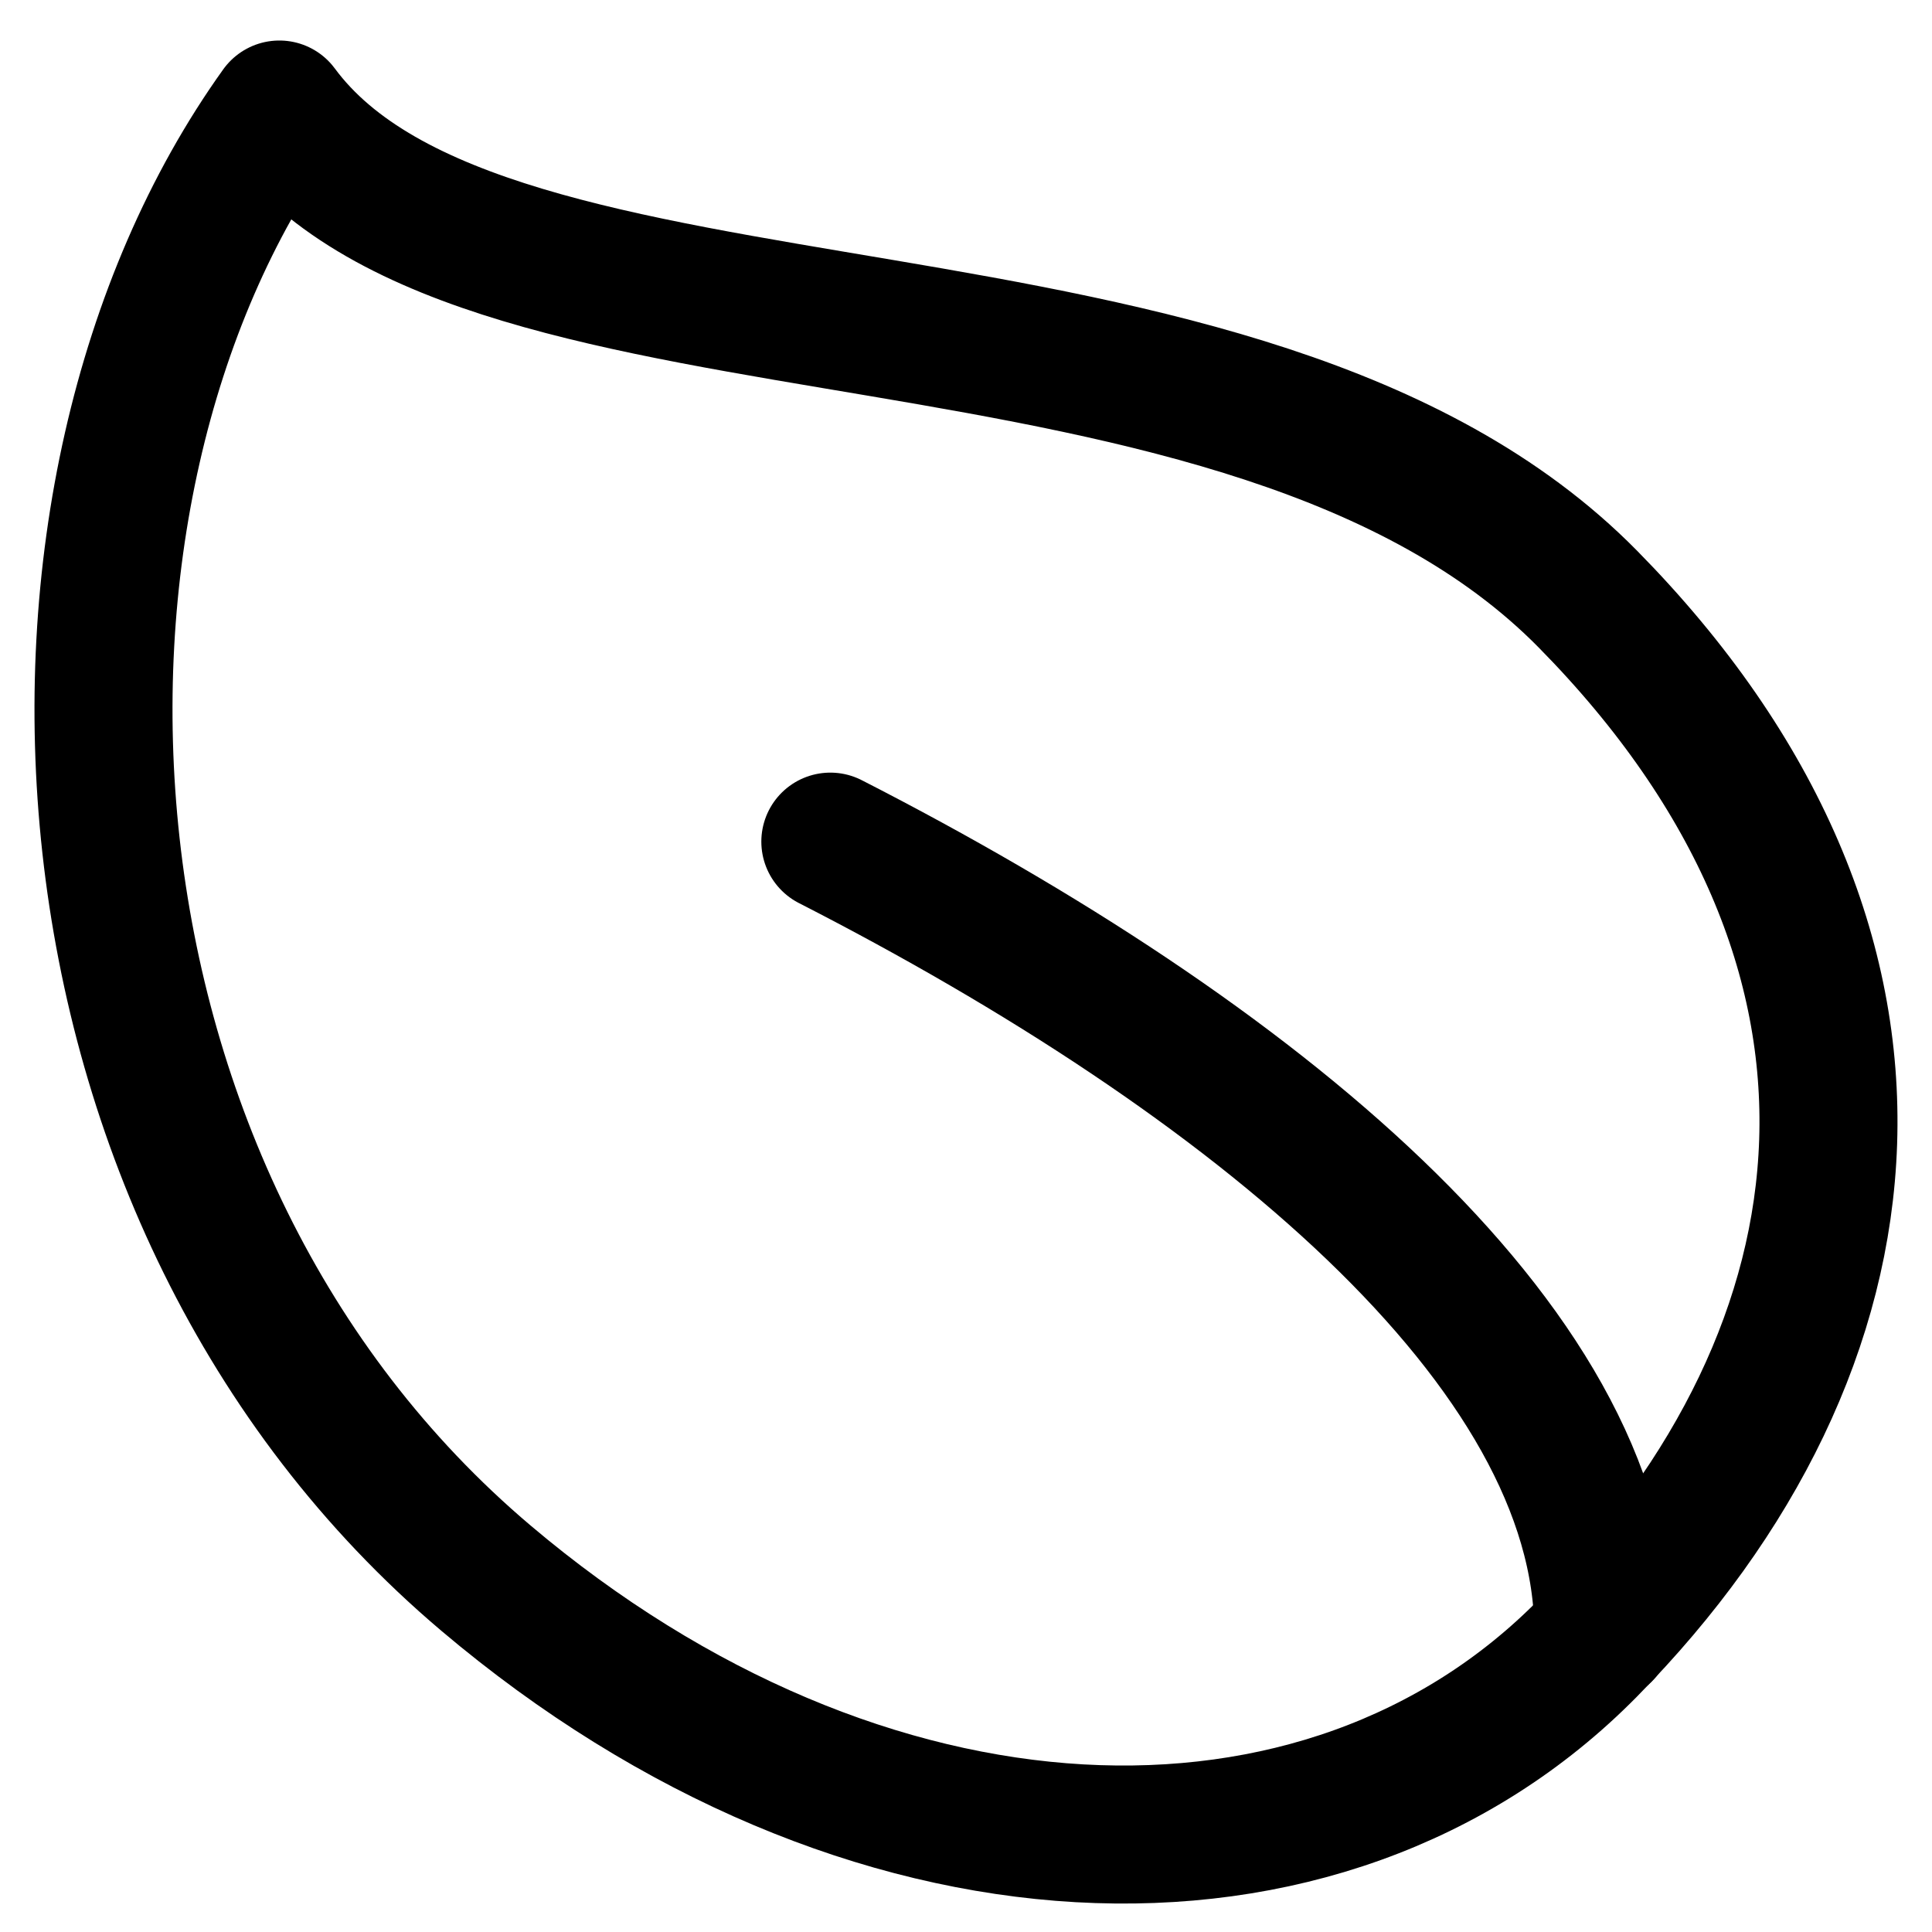
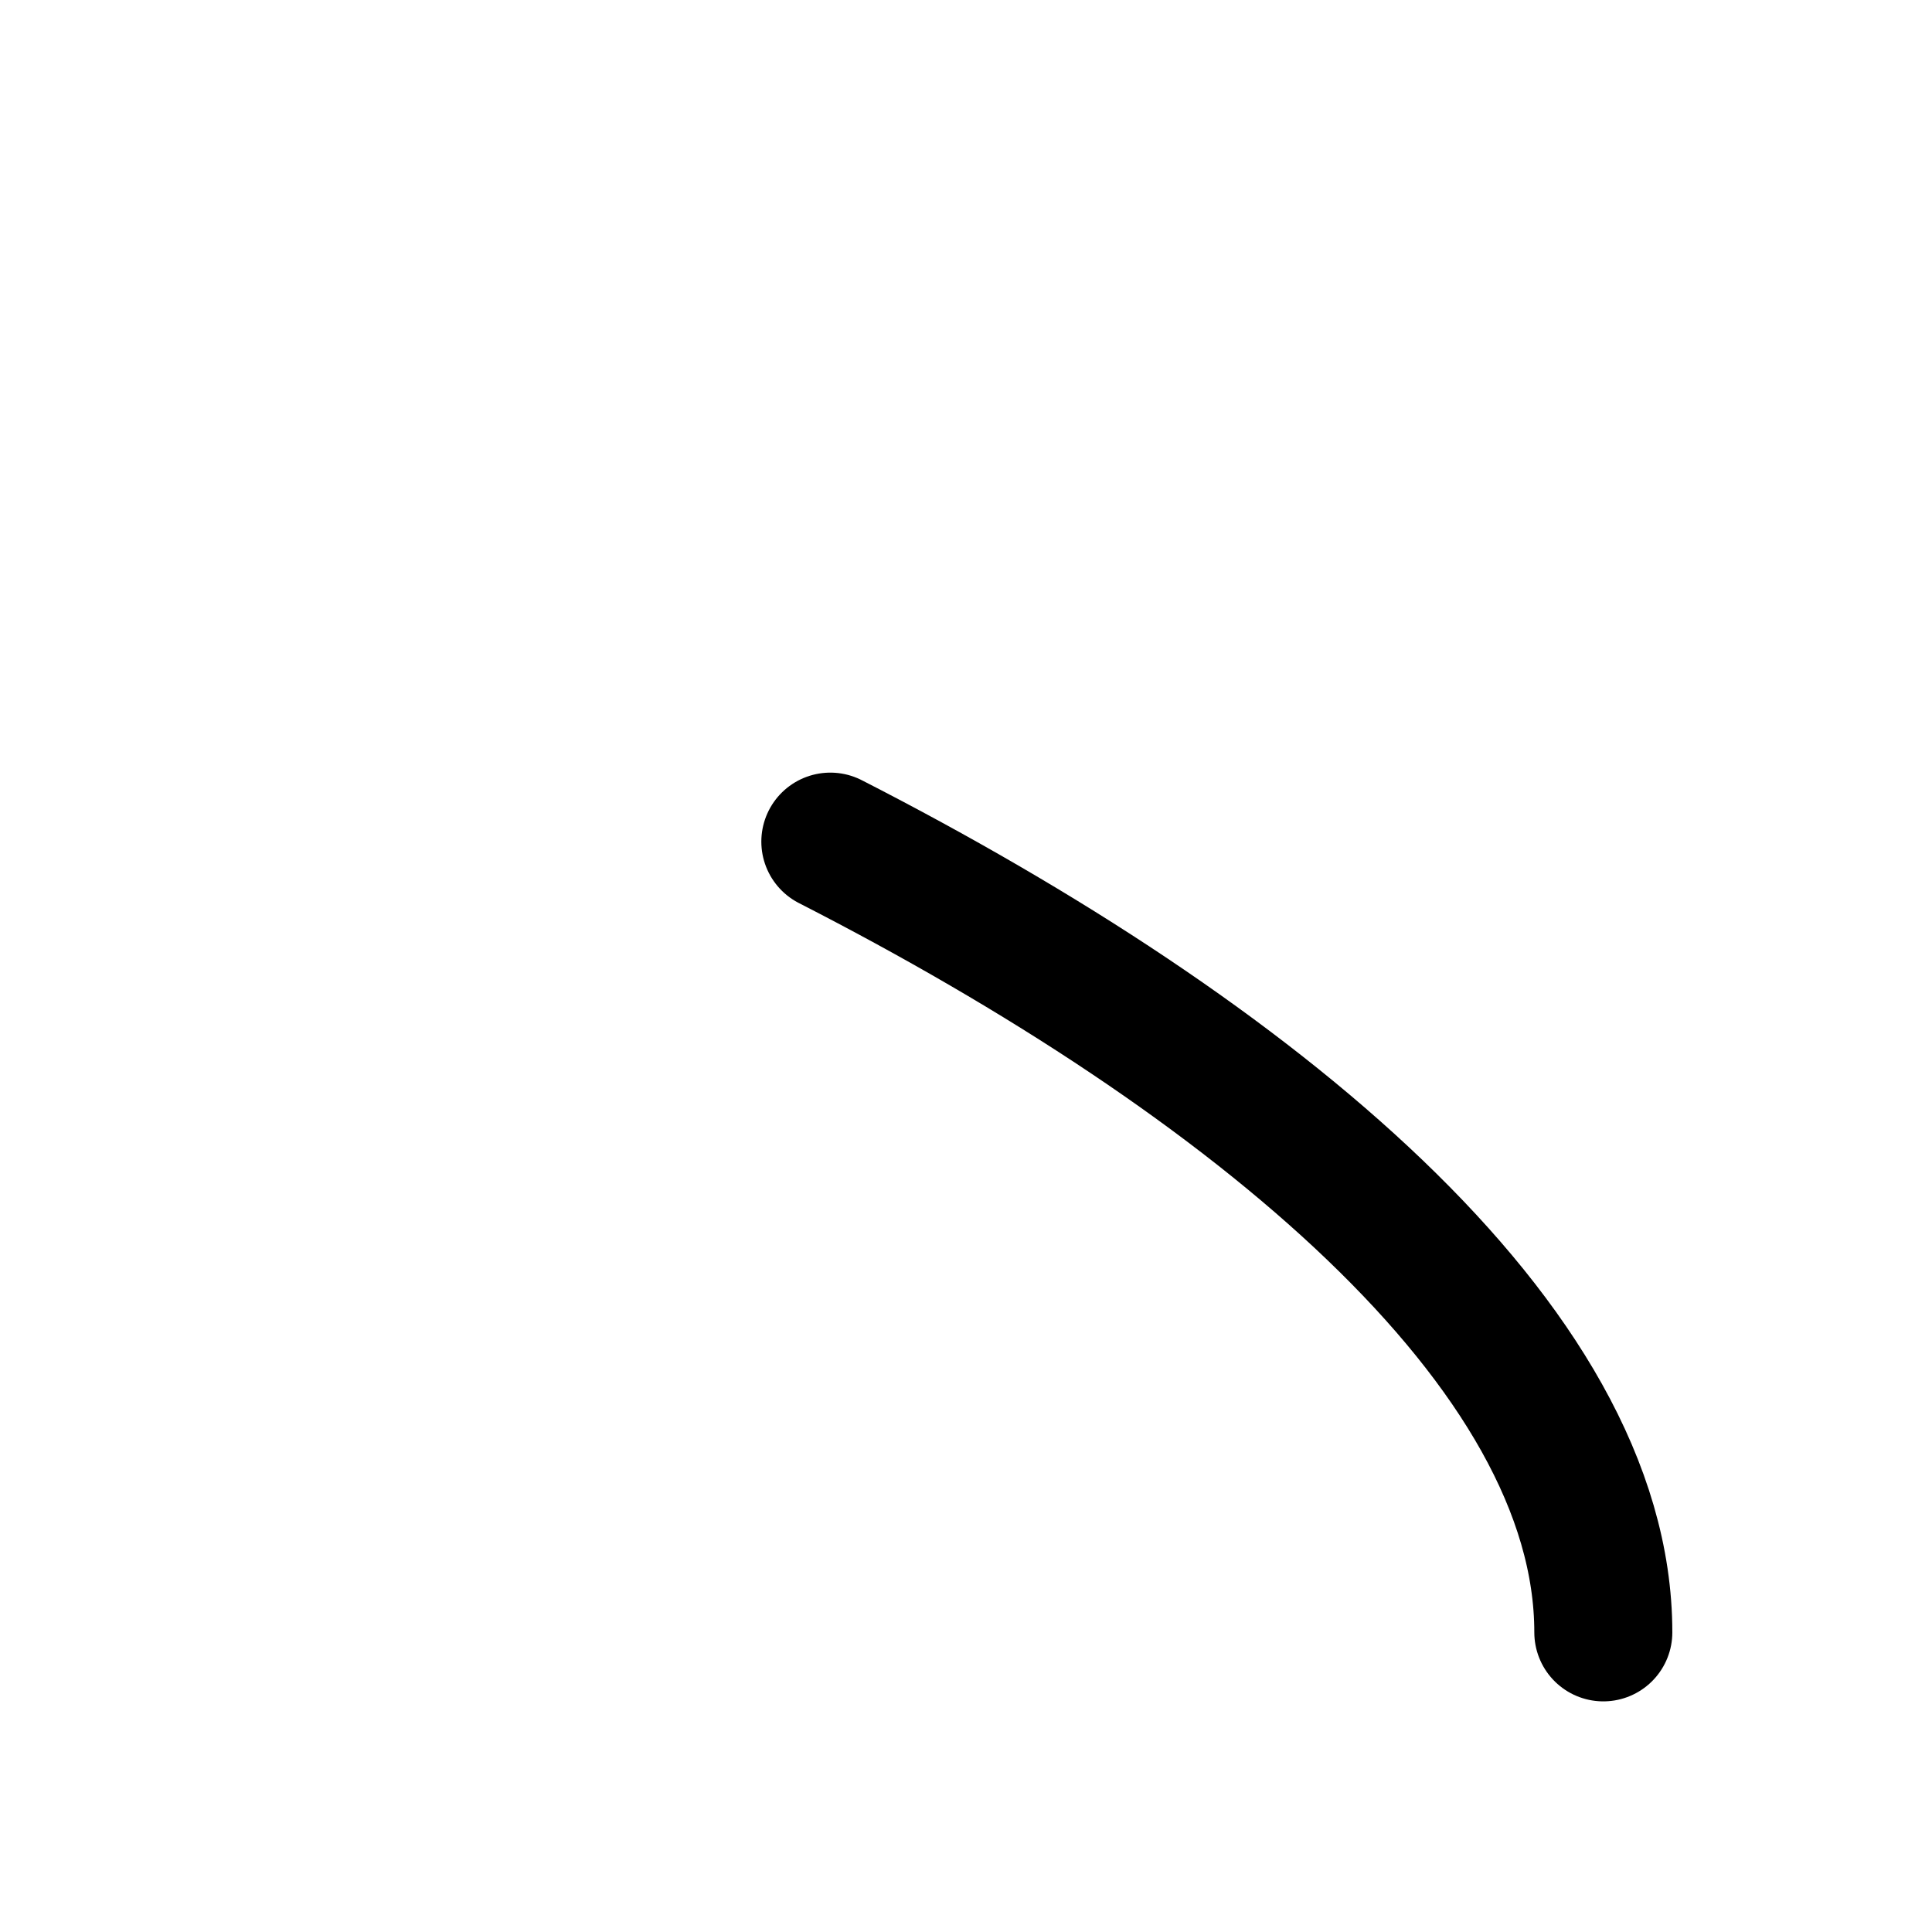
<svg xmlns="http://www.w3.org/2000/svg" preserveAspectRatio="none" id="leaf--nature-environment-leaf-ecology-plant-plants-eco" class="pointer-events-none" width="32" height="32" viewBox="0 0 32 32" fill="none">
-   <path d="M26.3 9.923C32.004 15.714 31.209 22.313 26.3 27.298C21.93 31.736 14.296 31.425 8.049 26.139C0.613 19.847 0.064 8.185 4.627 1.814C8.049 6.448 20.597 4.131 26.3 9.923Z" stroke="black" stroke-width="2.286" stroke-linecap="round" stroke-linejoin="round" />
  <path d="M13.753 13.94C20.736 17.512 26.556 22.274 26.556 27.037" stroke="black" stroke-width="2.286" stroke-linecap="round" stroke-linejoin="round" />
</svg>